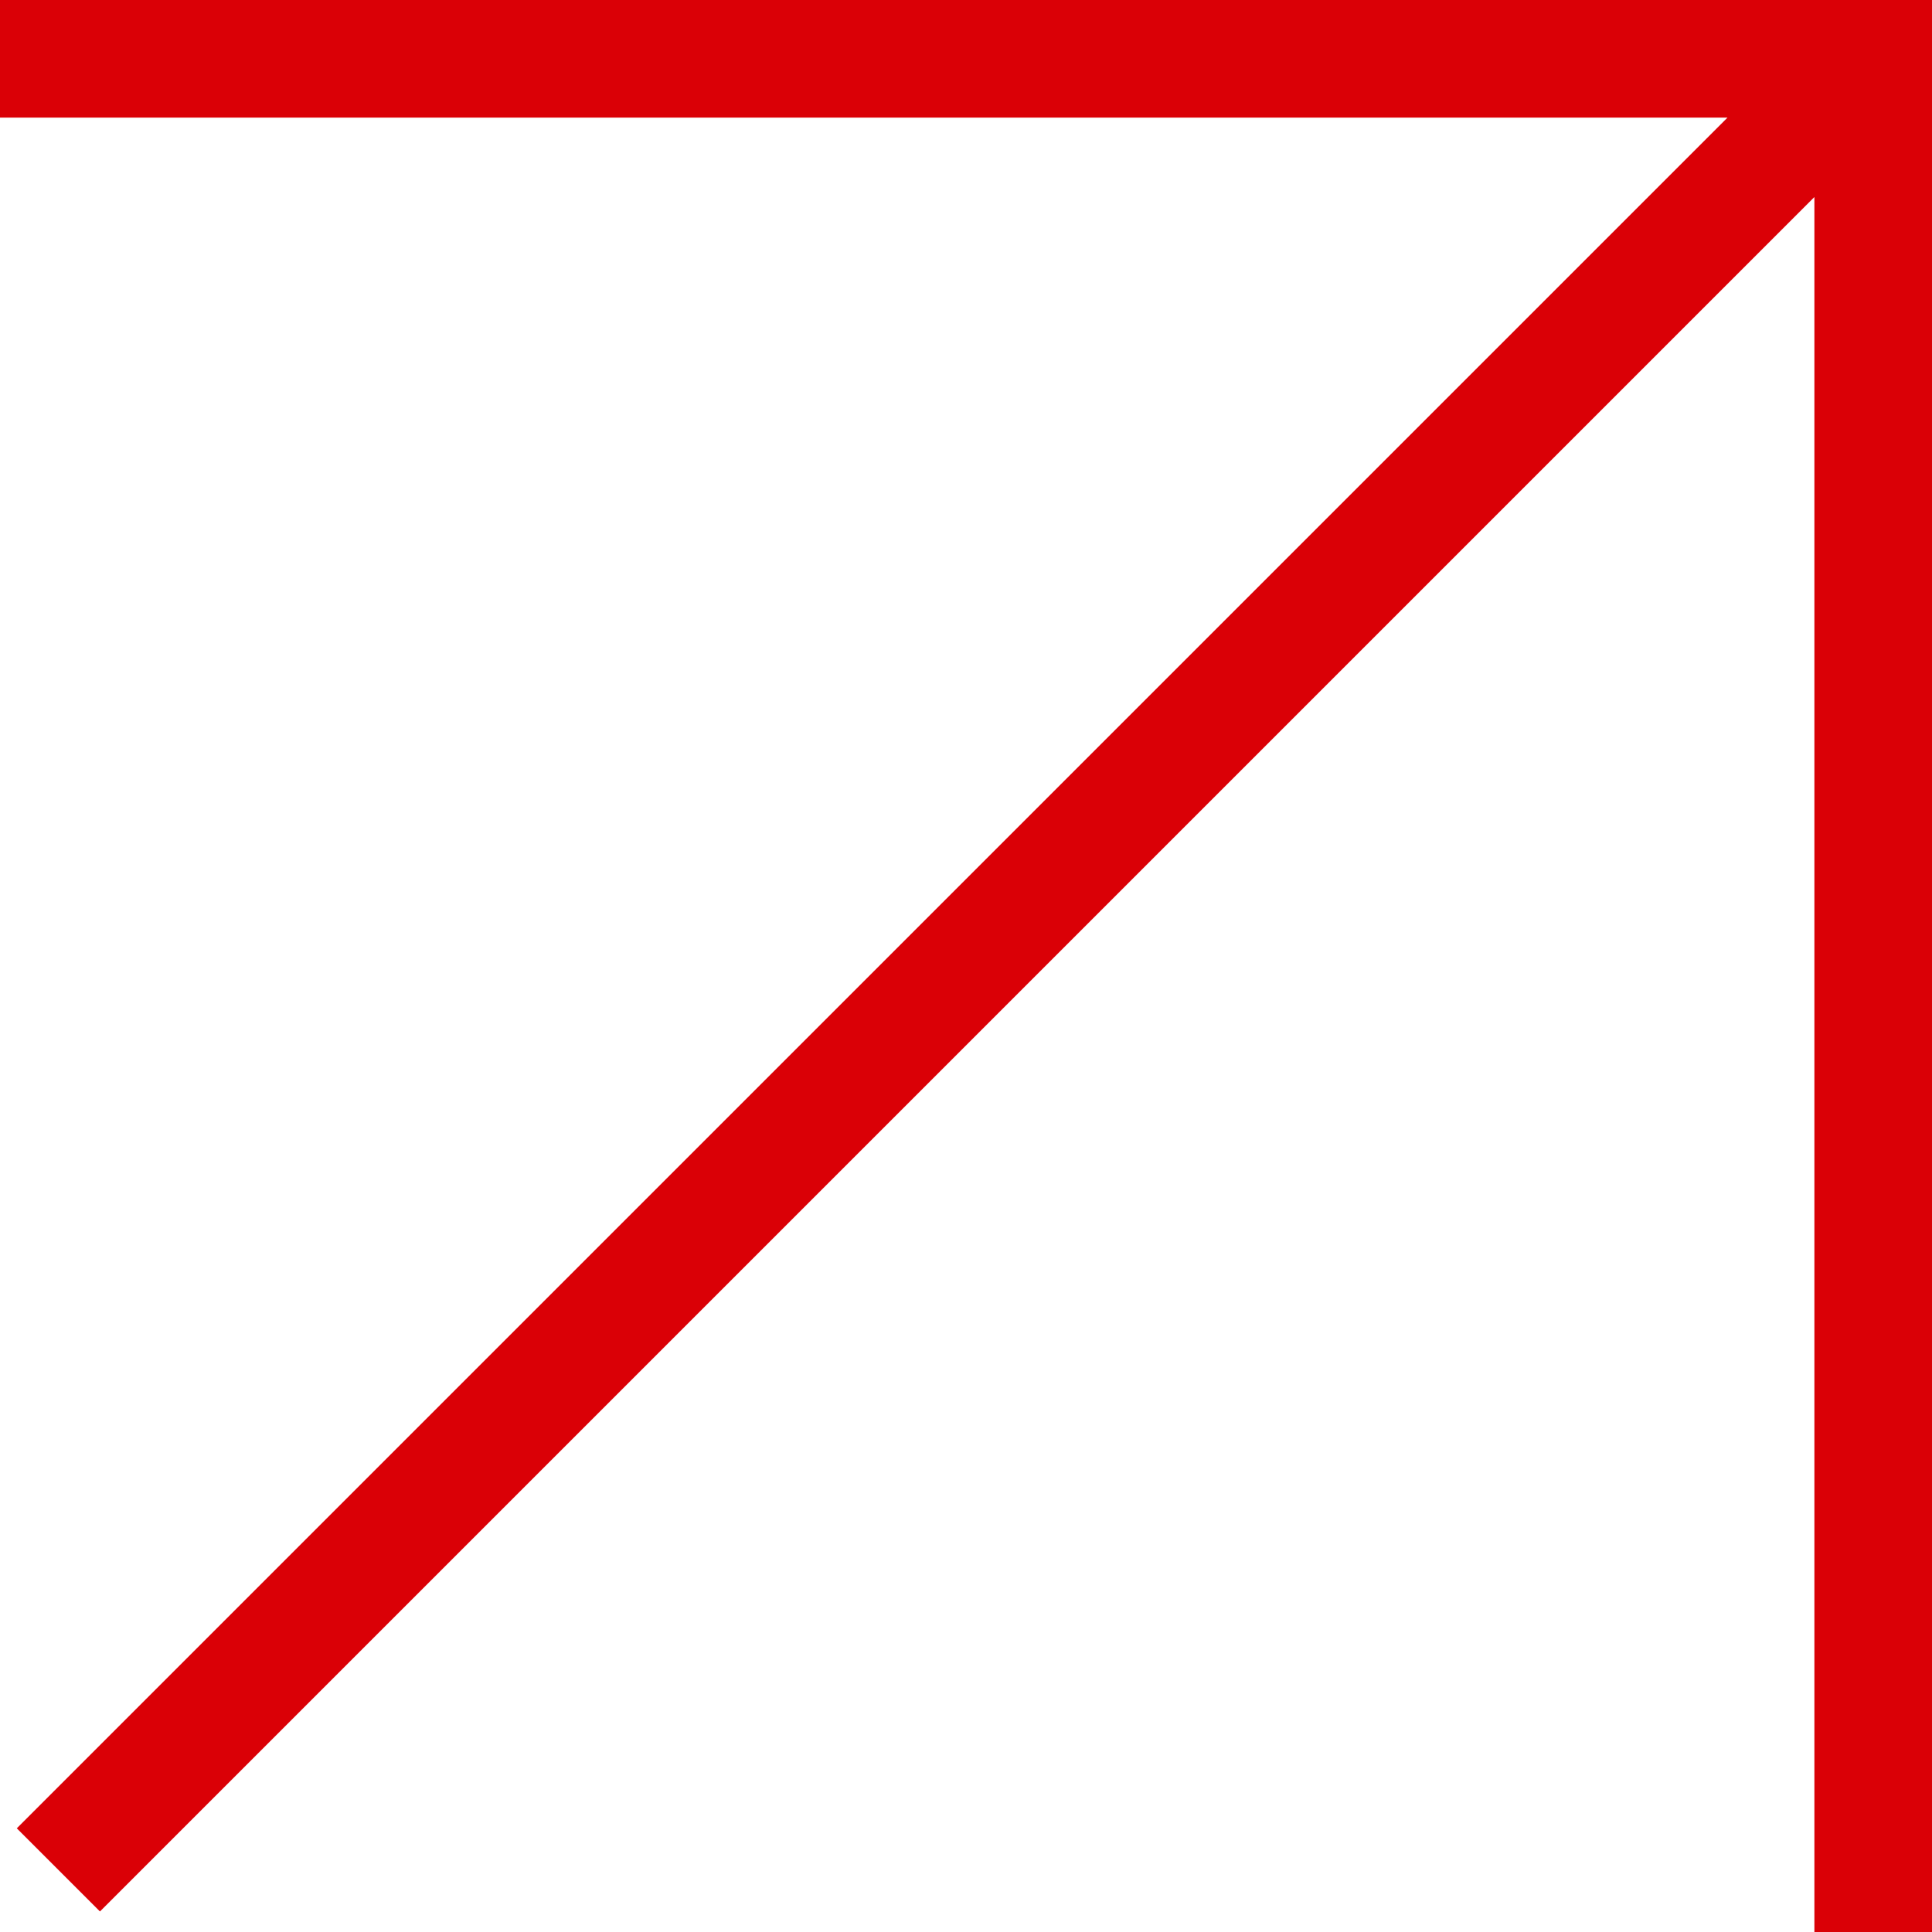
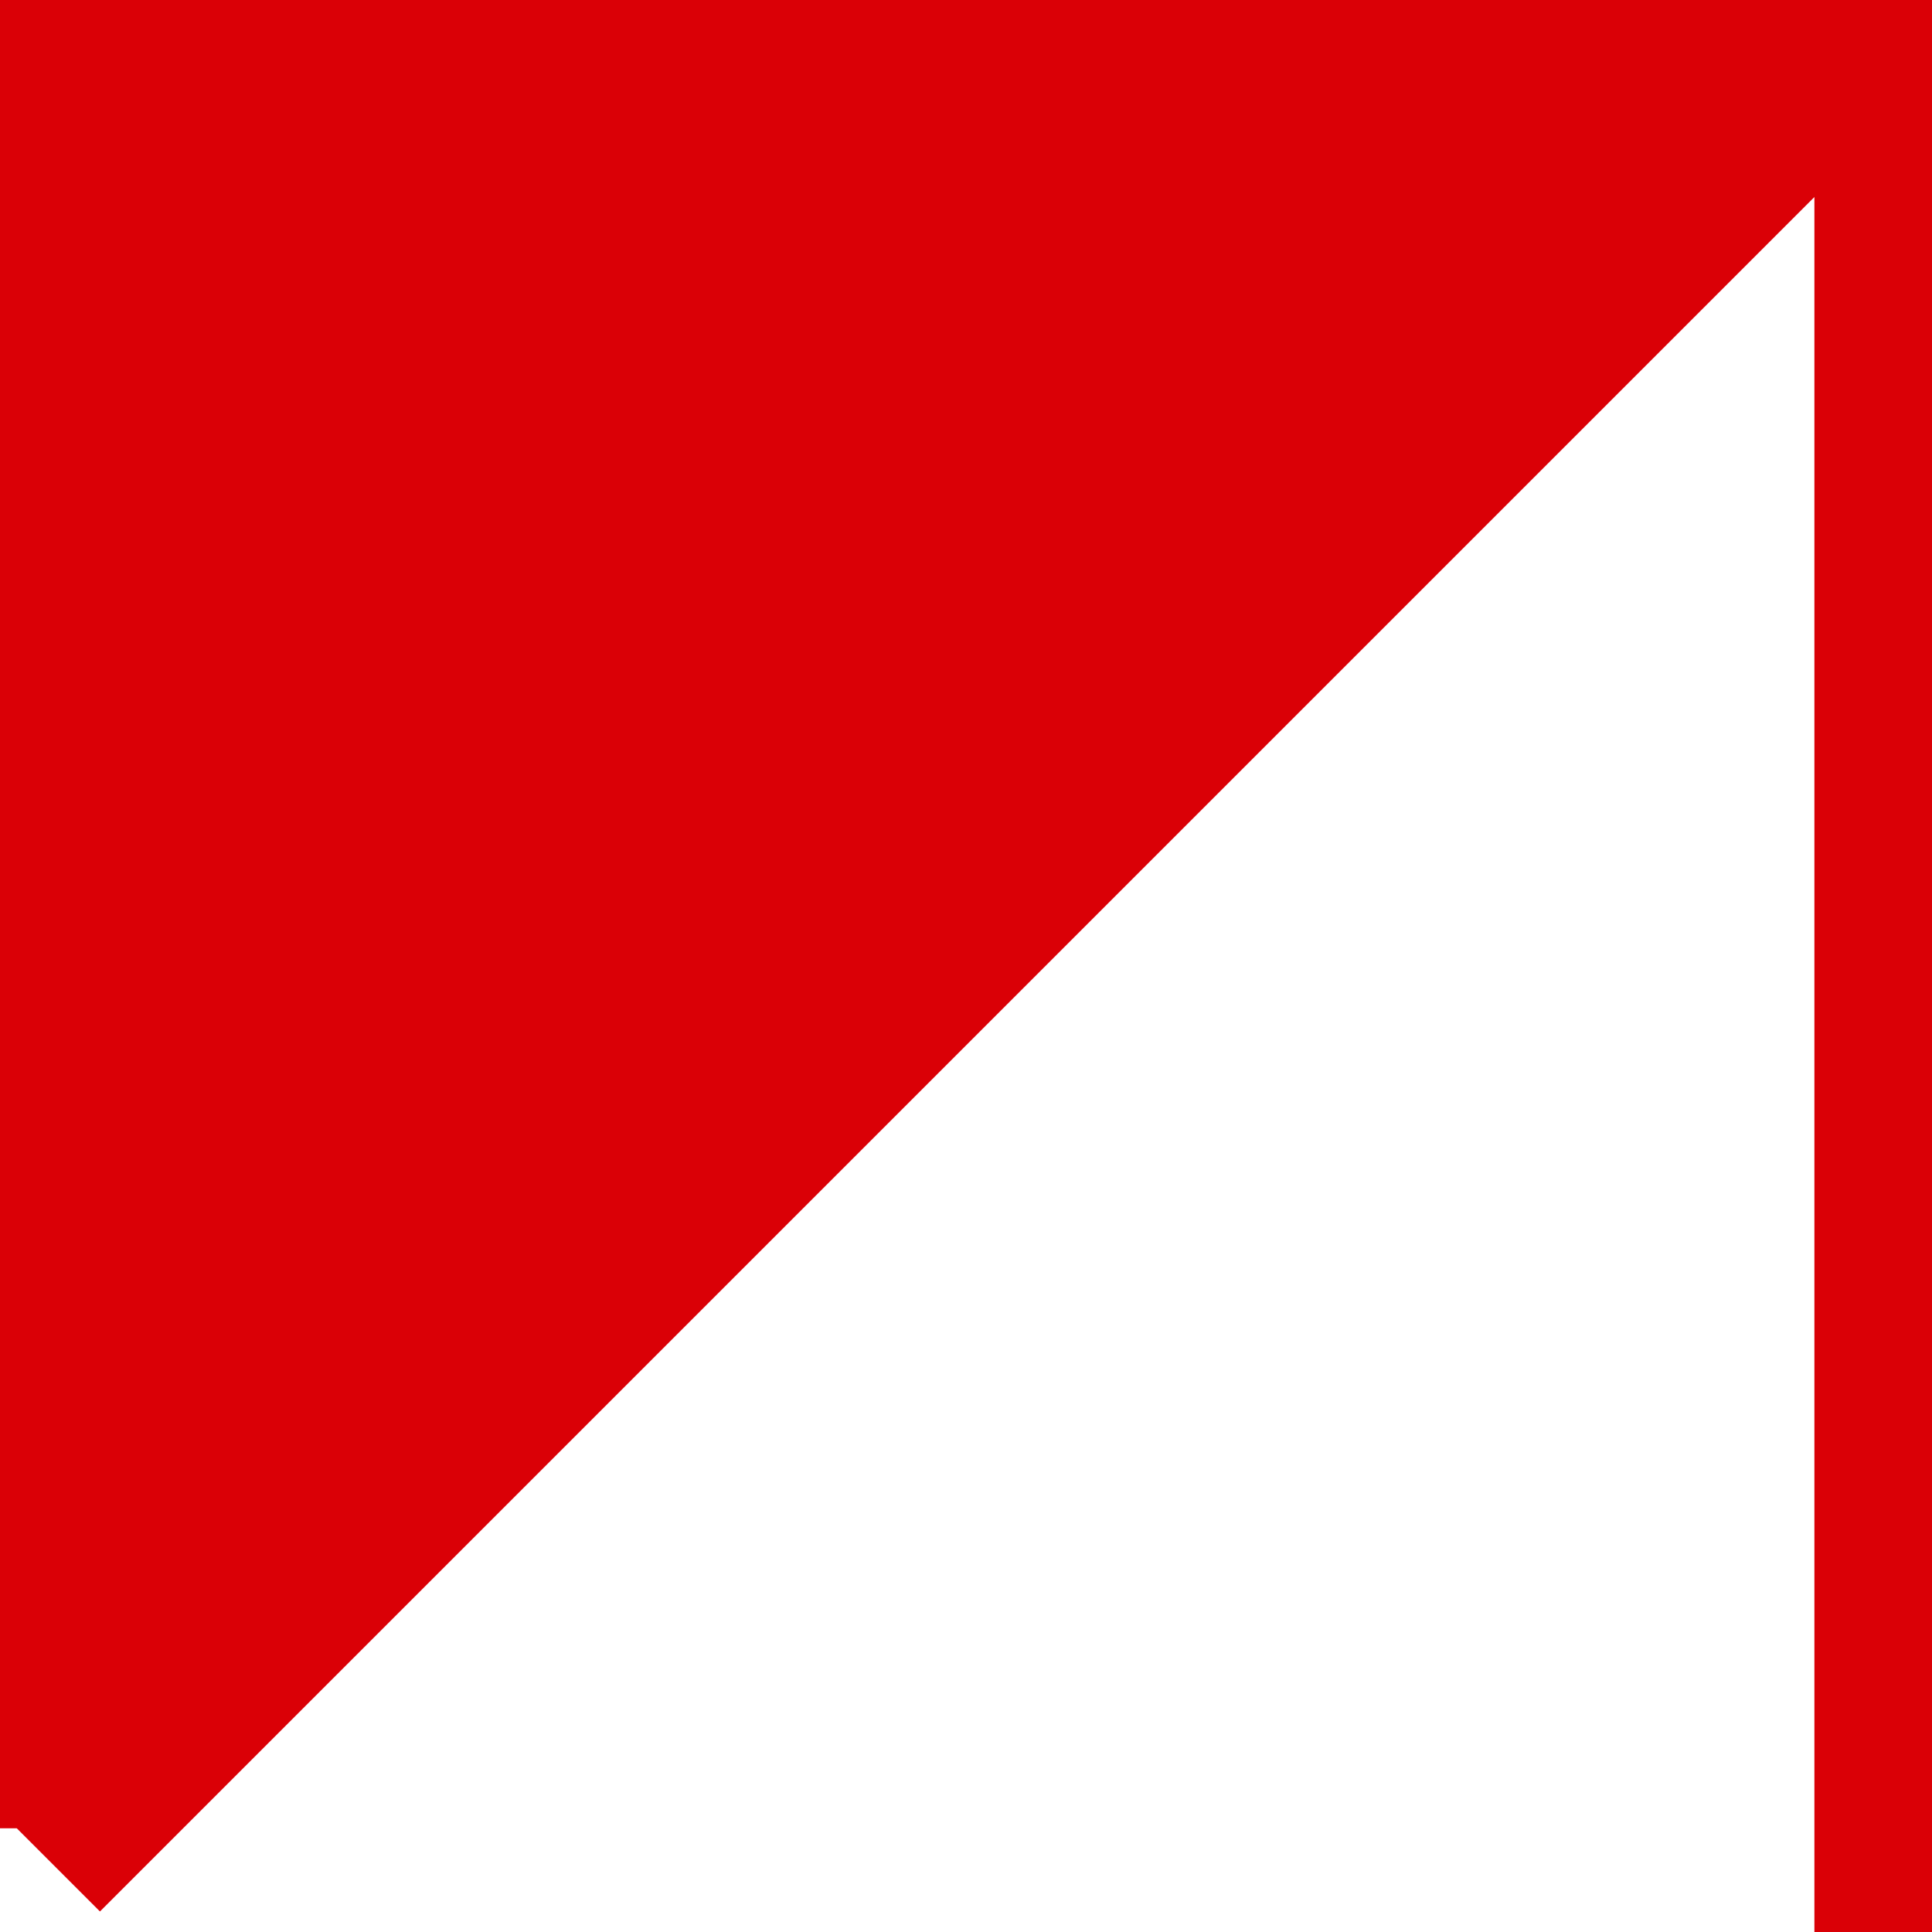
<svg xmlns="http://www.w3.org/2000/svg" width="115" height="115" viewBox="0 0 115 115" fill="none">
-   <path fill-rule="evenodd" clip-rule="evenodd" d="M0 0H108H115V7V115H108V11.728L5.95 113.778L1 108.828L102.828 7H0V0Z" fill="#DA0006" />
+   <path fill-rule="evenodd" clip-rule="evenodd" d="M0 0H108H115V7V115H108V11.728L5.95 113.778L1 108.828H0V0Z" fill="#DA0006" />
</svg>